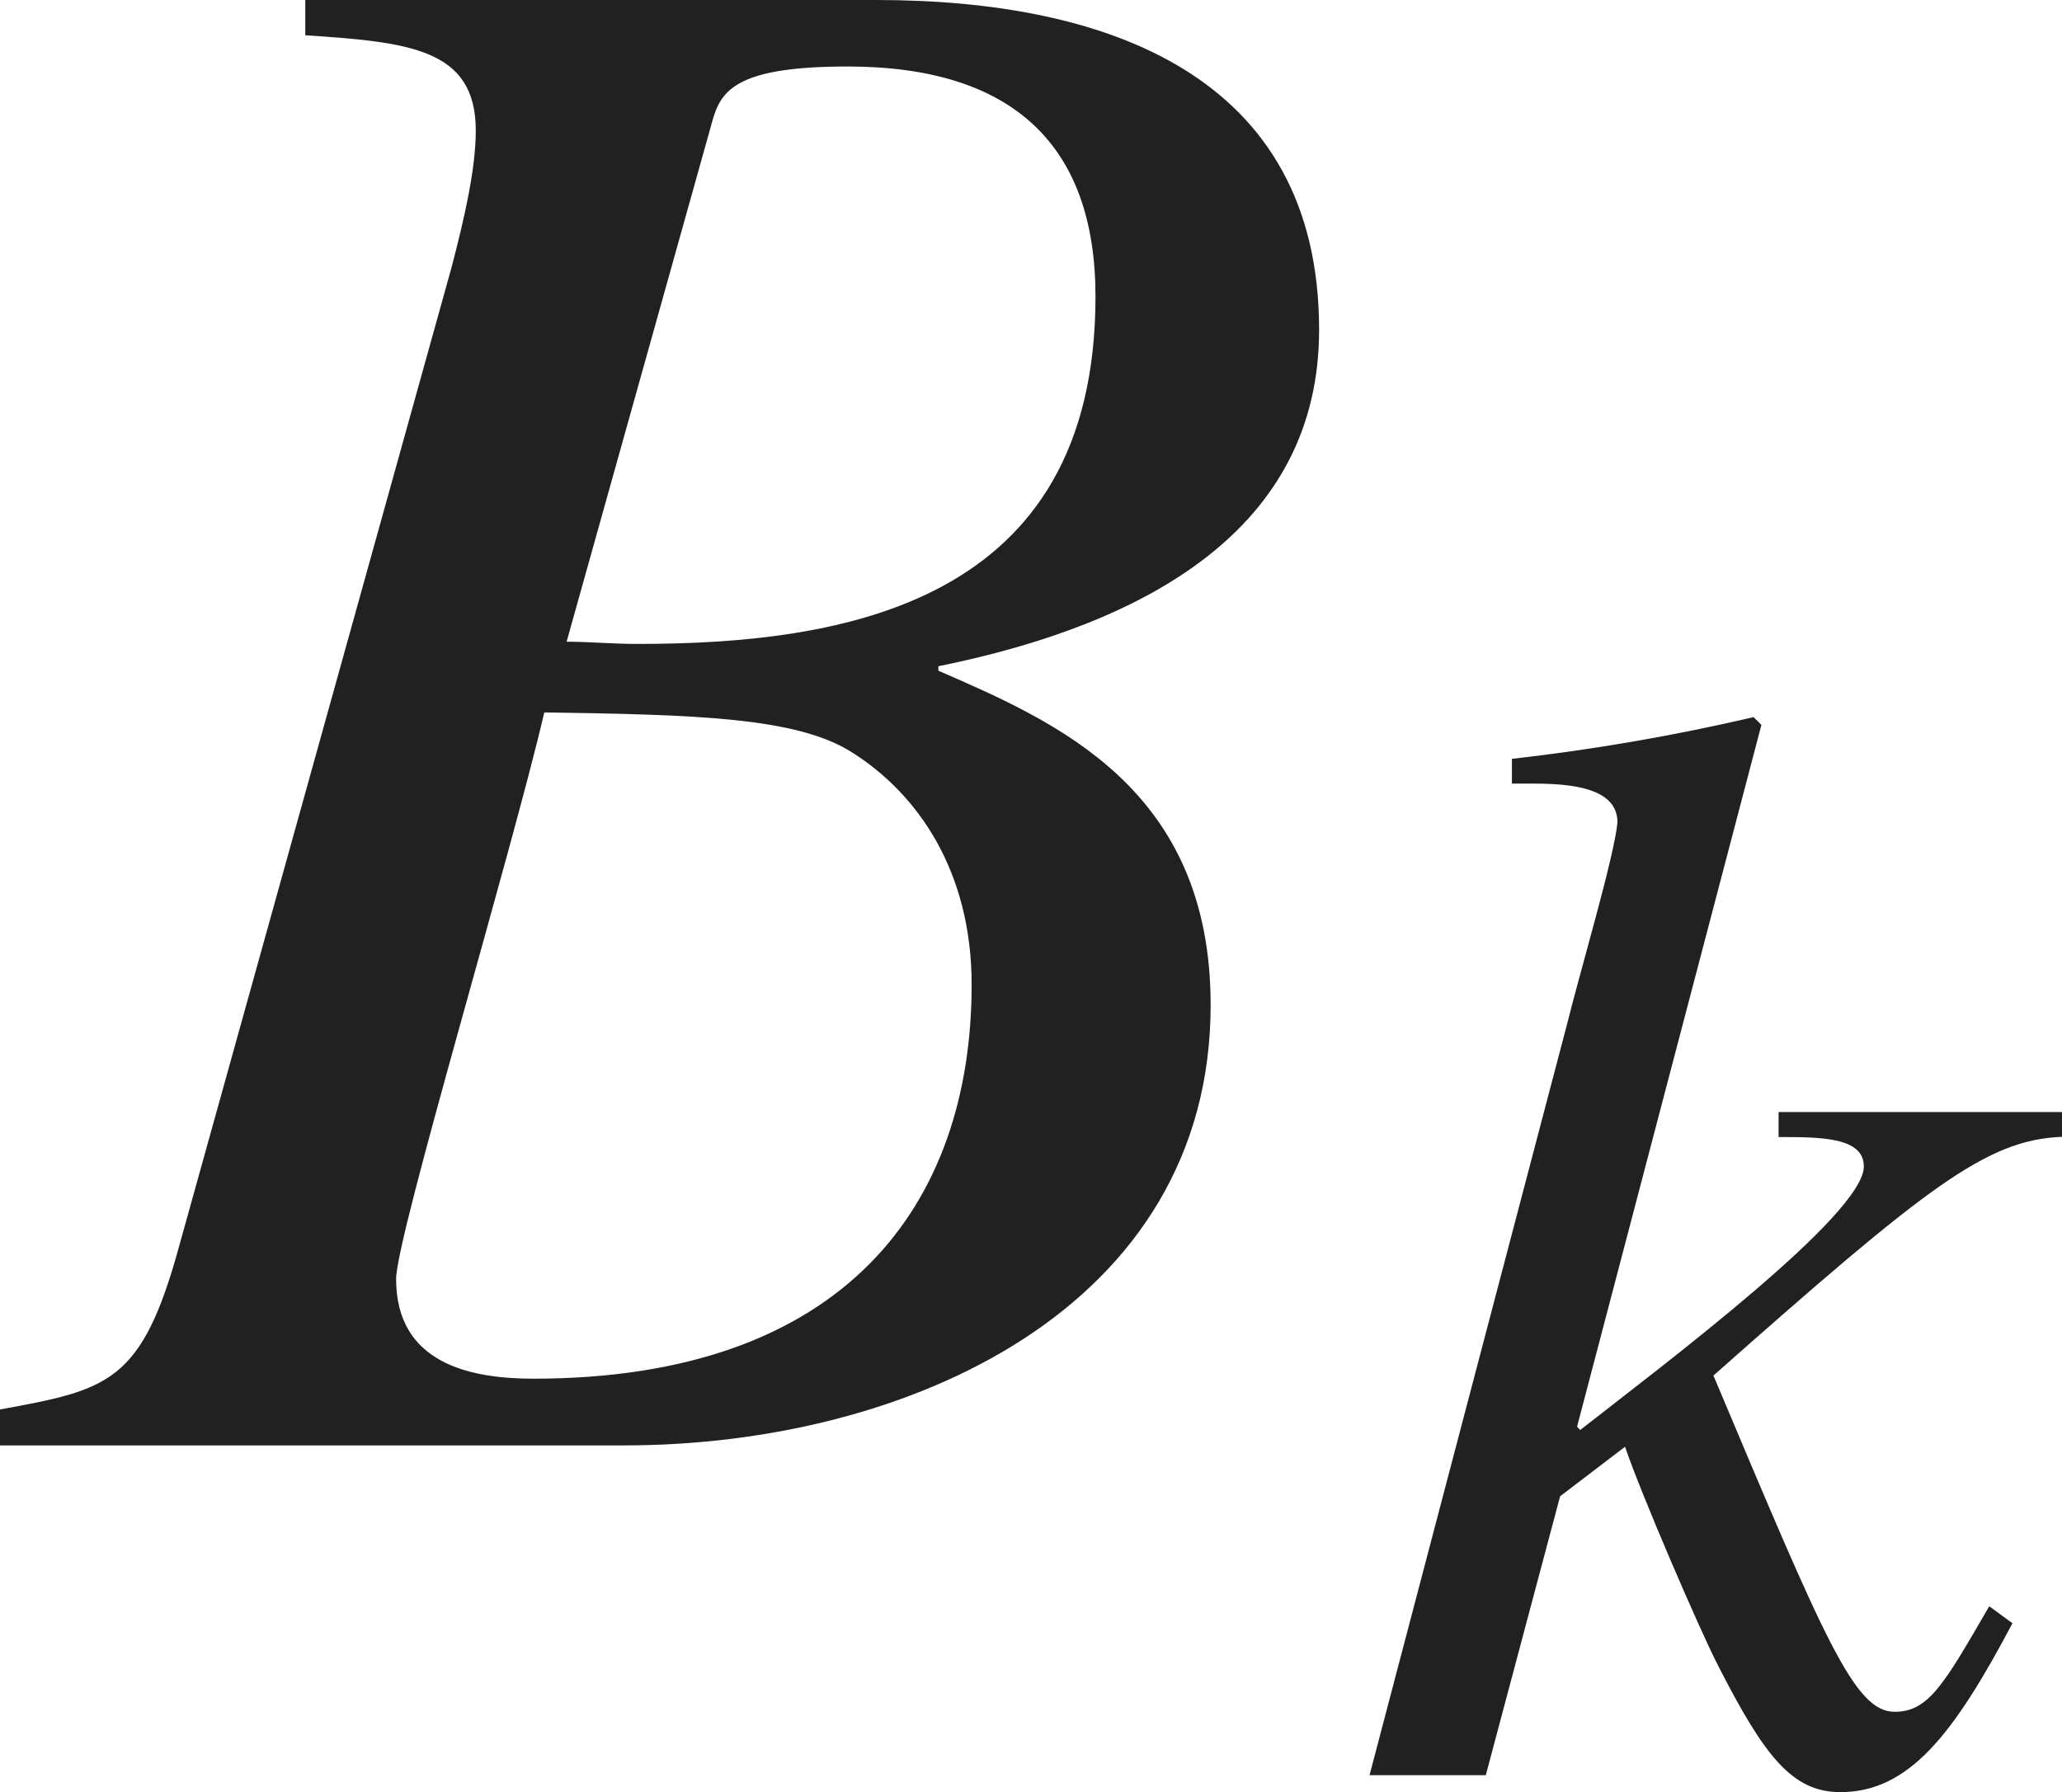
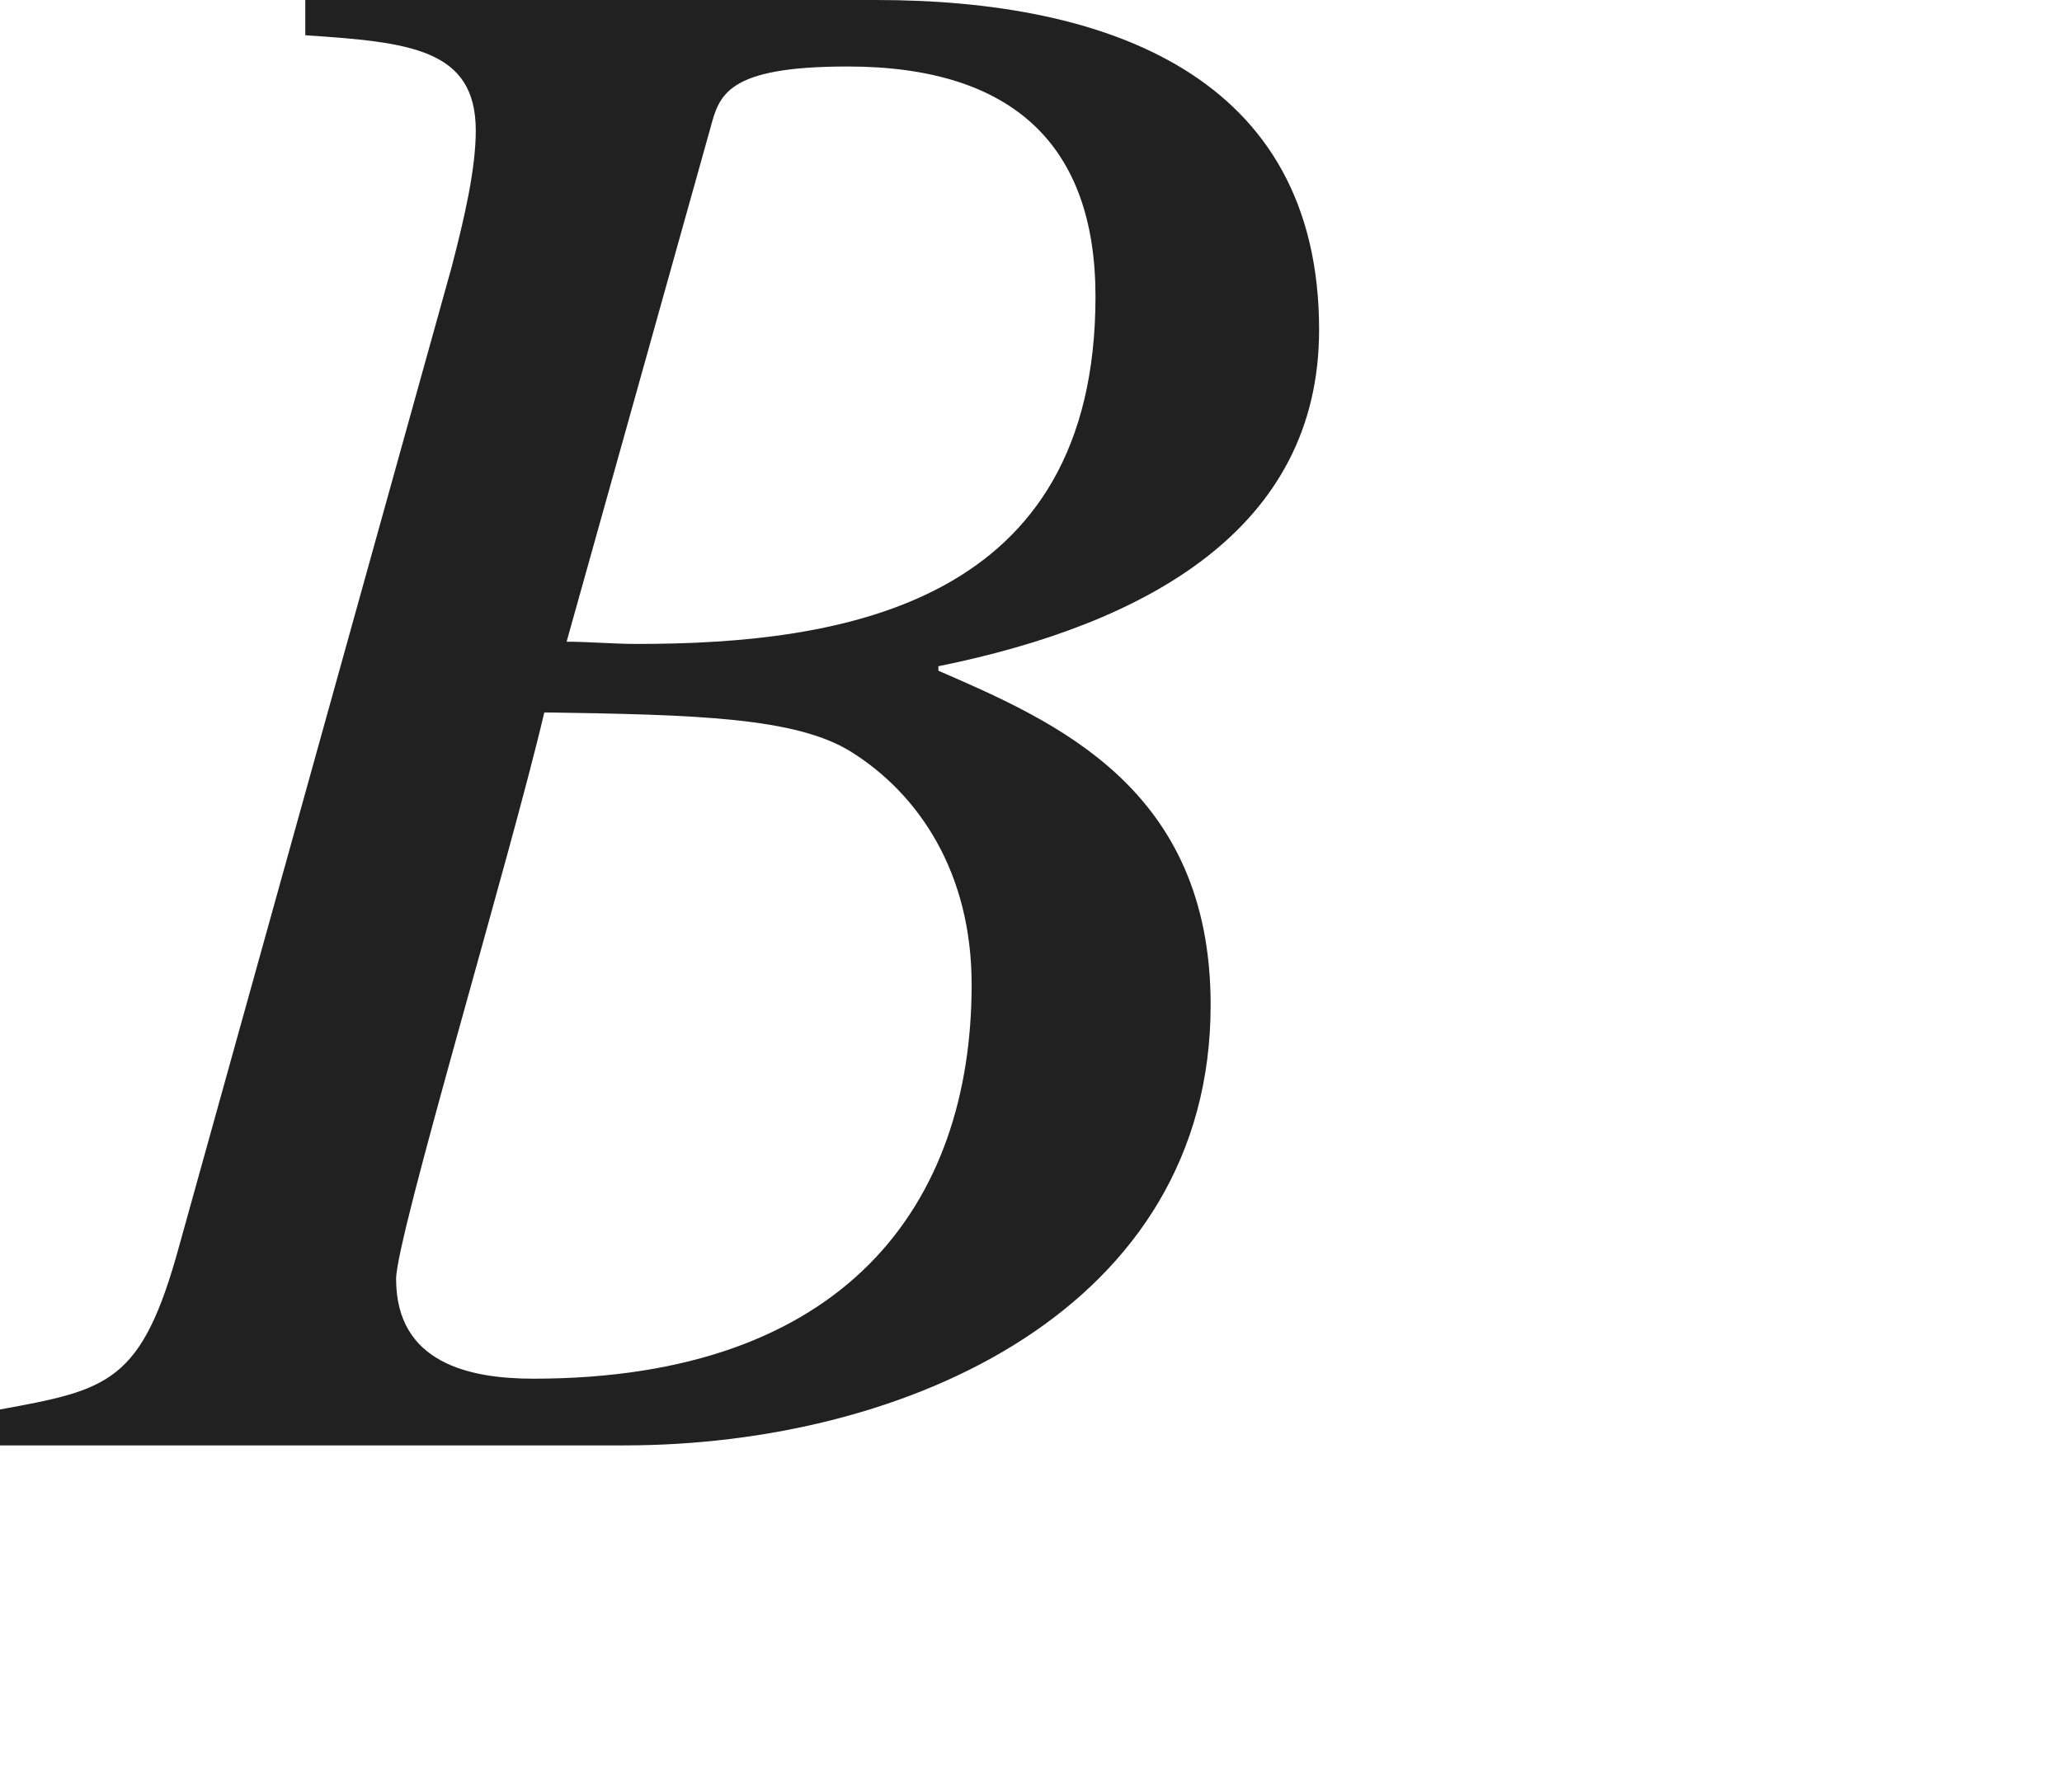
<svg xmlns="http://www.w3.org/2000/svg" version="1.1" id="レイヤー_1" x="0px" y="0px" viewBox="0 0 9.24 8.032" style="enable-background:new 0 0 9.24 8.032;" xml:space="preserve" preserveAspectRatio="xMinYMin meet">
  <g>
    <path style="fill:#212121;" d="M0,6.317c0.486-0.089,0.635-0.118,0.803-0.733L2.023,1.2c0.06-0.229,0.109-0.446,0.109-0.615   c0-0.367-0.298-0.396-0.764-0.427V0h2.559c1.032,0,1.984,0.337,1.984,1.478c0,0.893-0.774,1.319-1.706,1.508v0.02   c0.526,0.229,1.22,0.526,1.22,1.498c0,1.358-1.358,1.974-2.628,1.974H0V6.317z M2.39,6.179c1.398,0,1.964-0.783,1.964-1.766   c0-0.505-0.238-0.853-0.536-1.041C3.57,3.214,3.114,3.203,2.439,3.193C2.291,3.828,1.775,5.544,1.775,5.732   C1.775,6.109,2.103,6.179,2.39,6.179z M2.539,2.876c0.099,0,0.208,0.01,0.317,0.01c0.922,0,2.053-0.178,2.053-1.557   c0-0.675-0.367-1.031-1.111-1.031c-0.545,0-0.575,0.129-0.615,0.277L2.539,2.876z" />
  </g>
  <g>
-     <path style="fill:#212121;" d="M9.018,7.275c-0.264,0.5-0.465,0.757-0.771,0.757c-0.215,0-0.34-0.159-0.549-0.569   C7.616,7.304,7.352,6.692,7.282,6.484L6.991,6.706l-0.333,1.25H6.137l0.882-3.354c0.062-0.25,0.215-0.764,0.229-0.916   c0-0.153-0.201-0.174-0.375-0.174H6.775V3.401C7.137,3.36,7.498,3.298,7.858,3.214l0.035,0.035L7.067,6.394l0.014,0.015   c0.382-0.299,1.271-0.966,1.271-1.181c0-0.132-0.194-0.132-0.382-0.132V4.984H9.24v0.111C8.9,5.109,8.636,5.317,7.678,6.165   c0.5,1.187,0.632,1.507,0.812,1.507c0.153,0,0.222-0.125,0.424-0.473L9.018,7.275z" />
-   </g>
+     </g>
</svg>